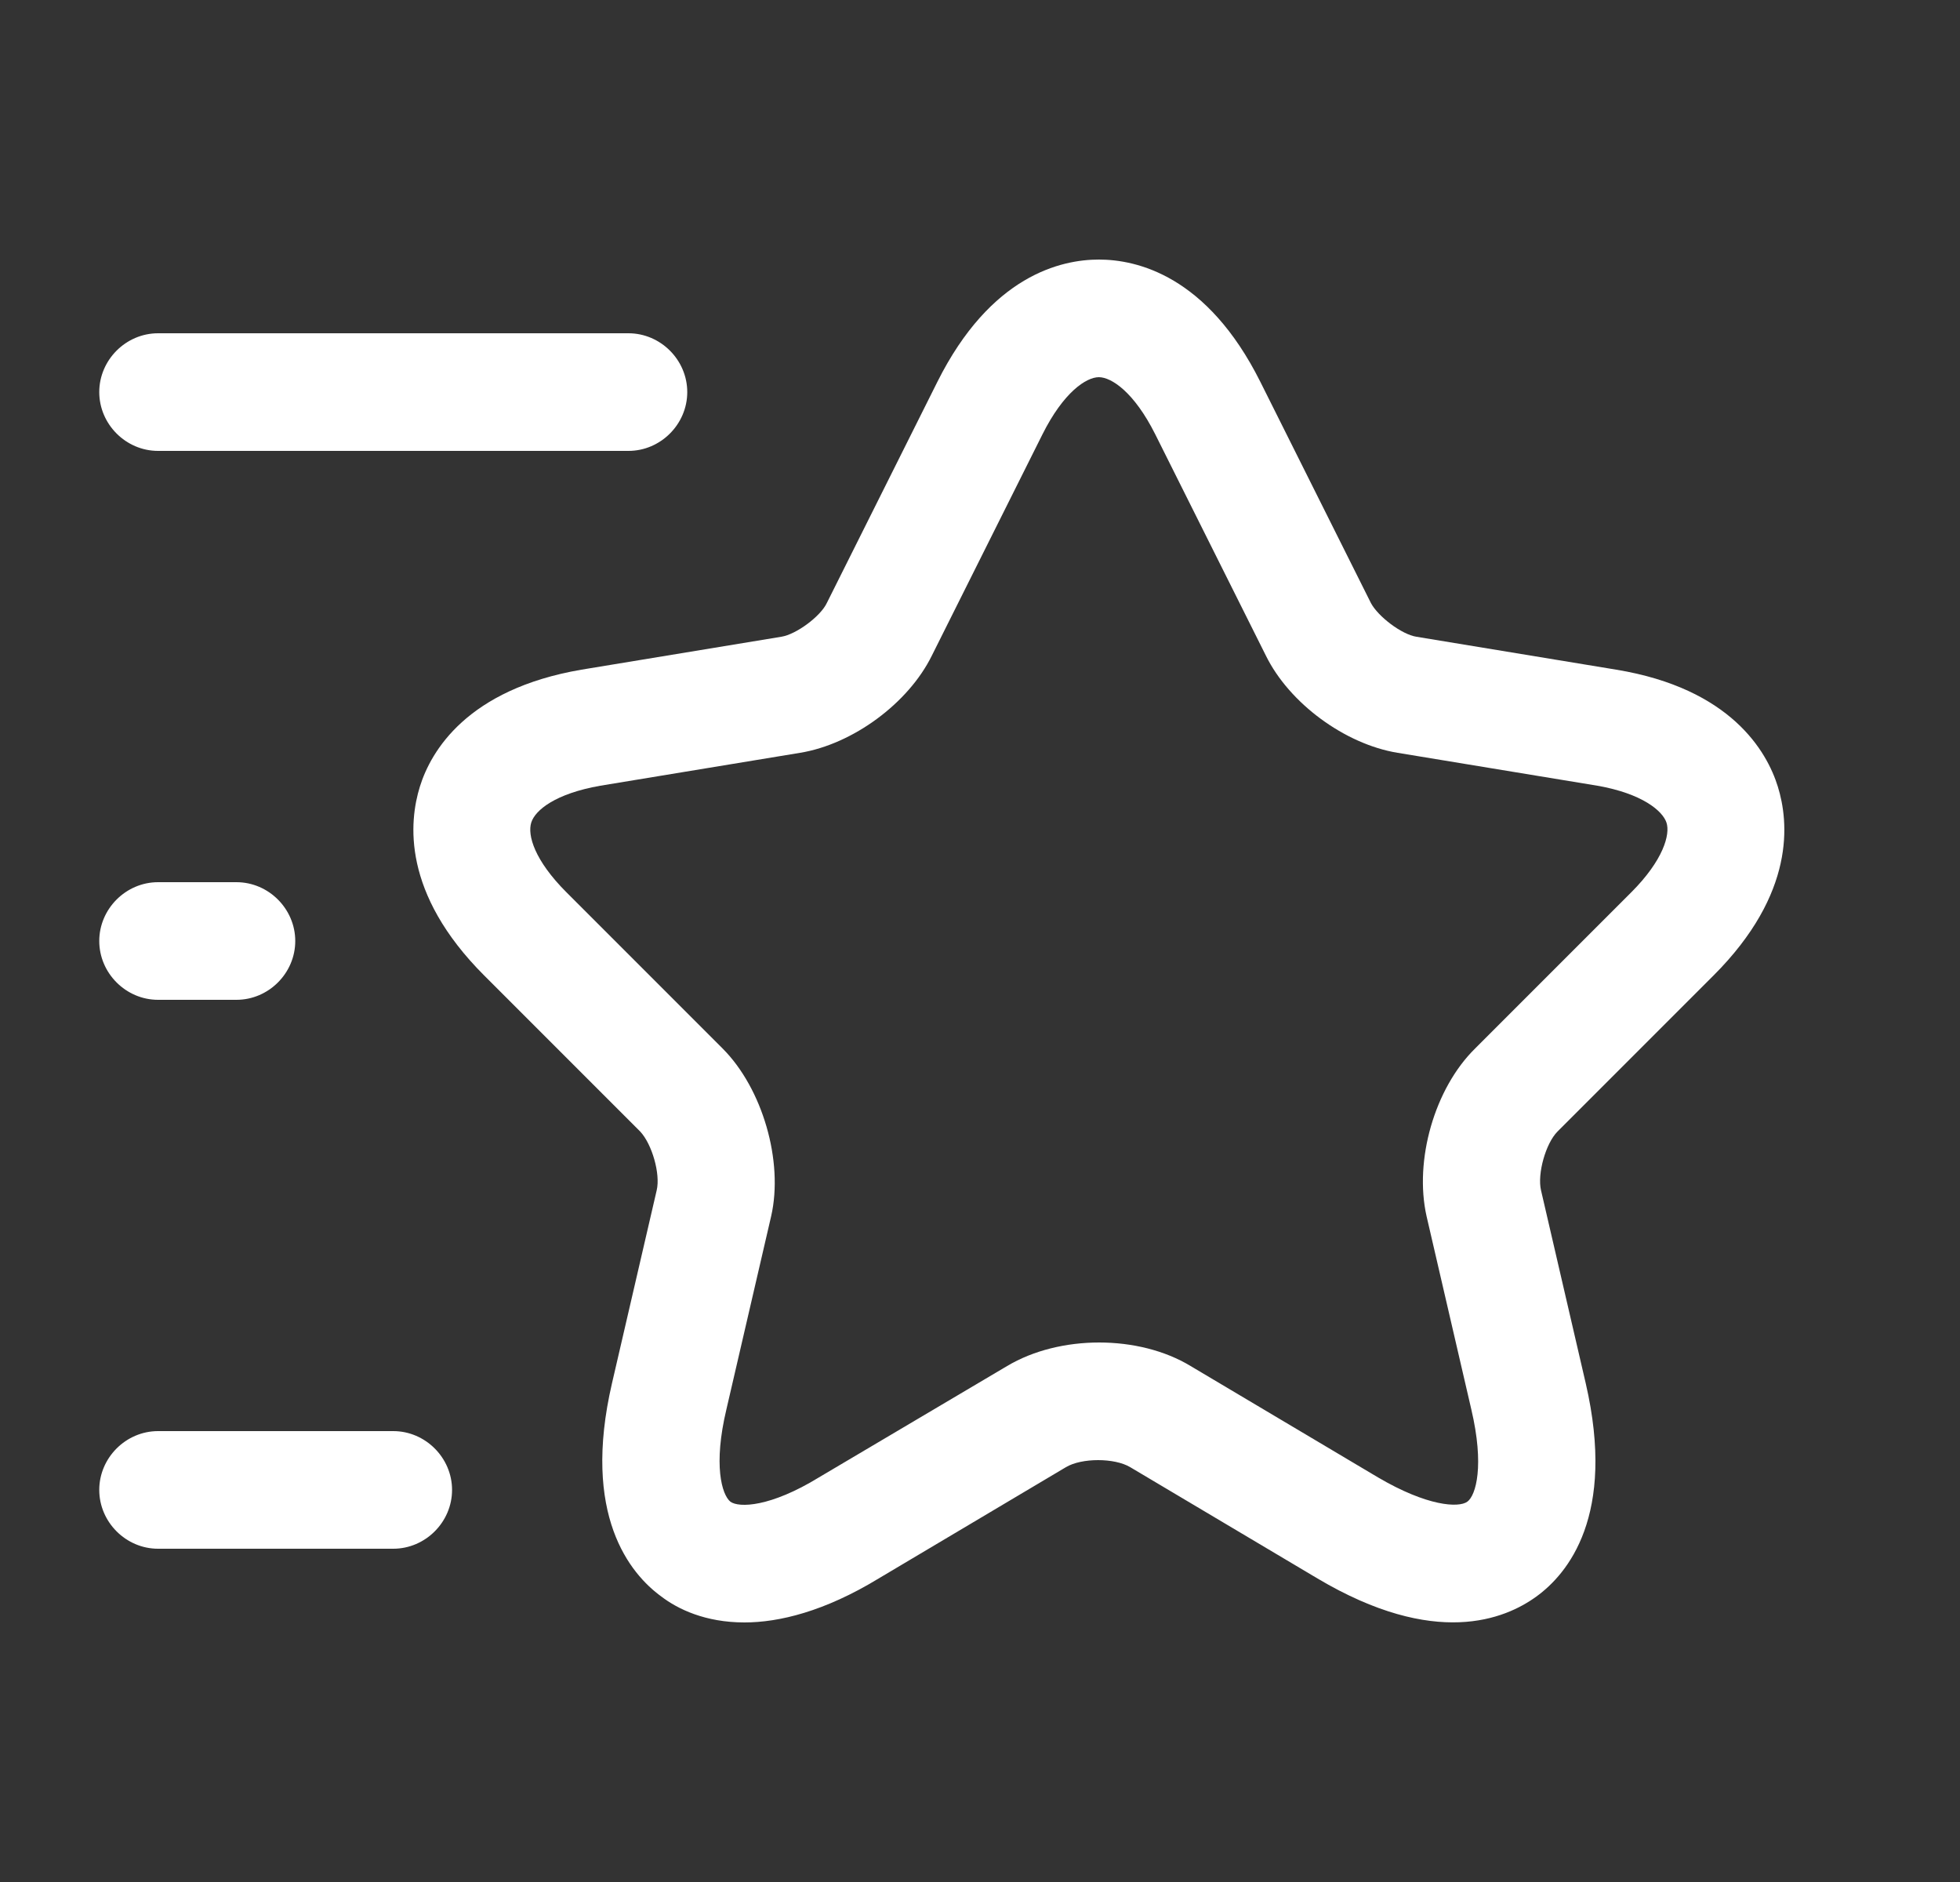
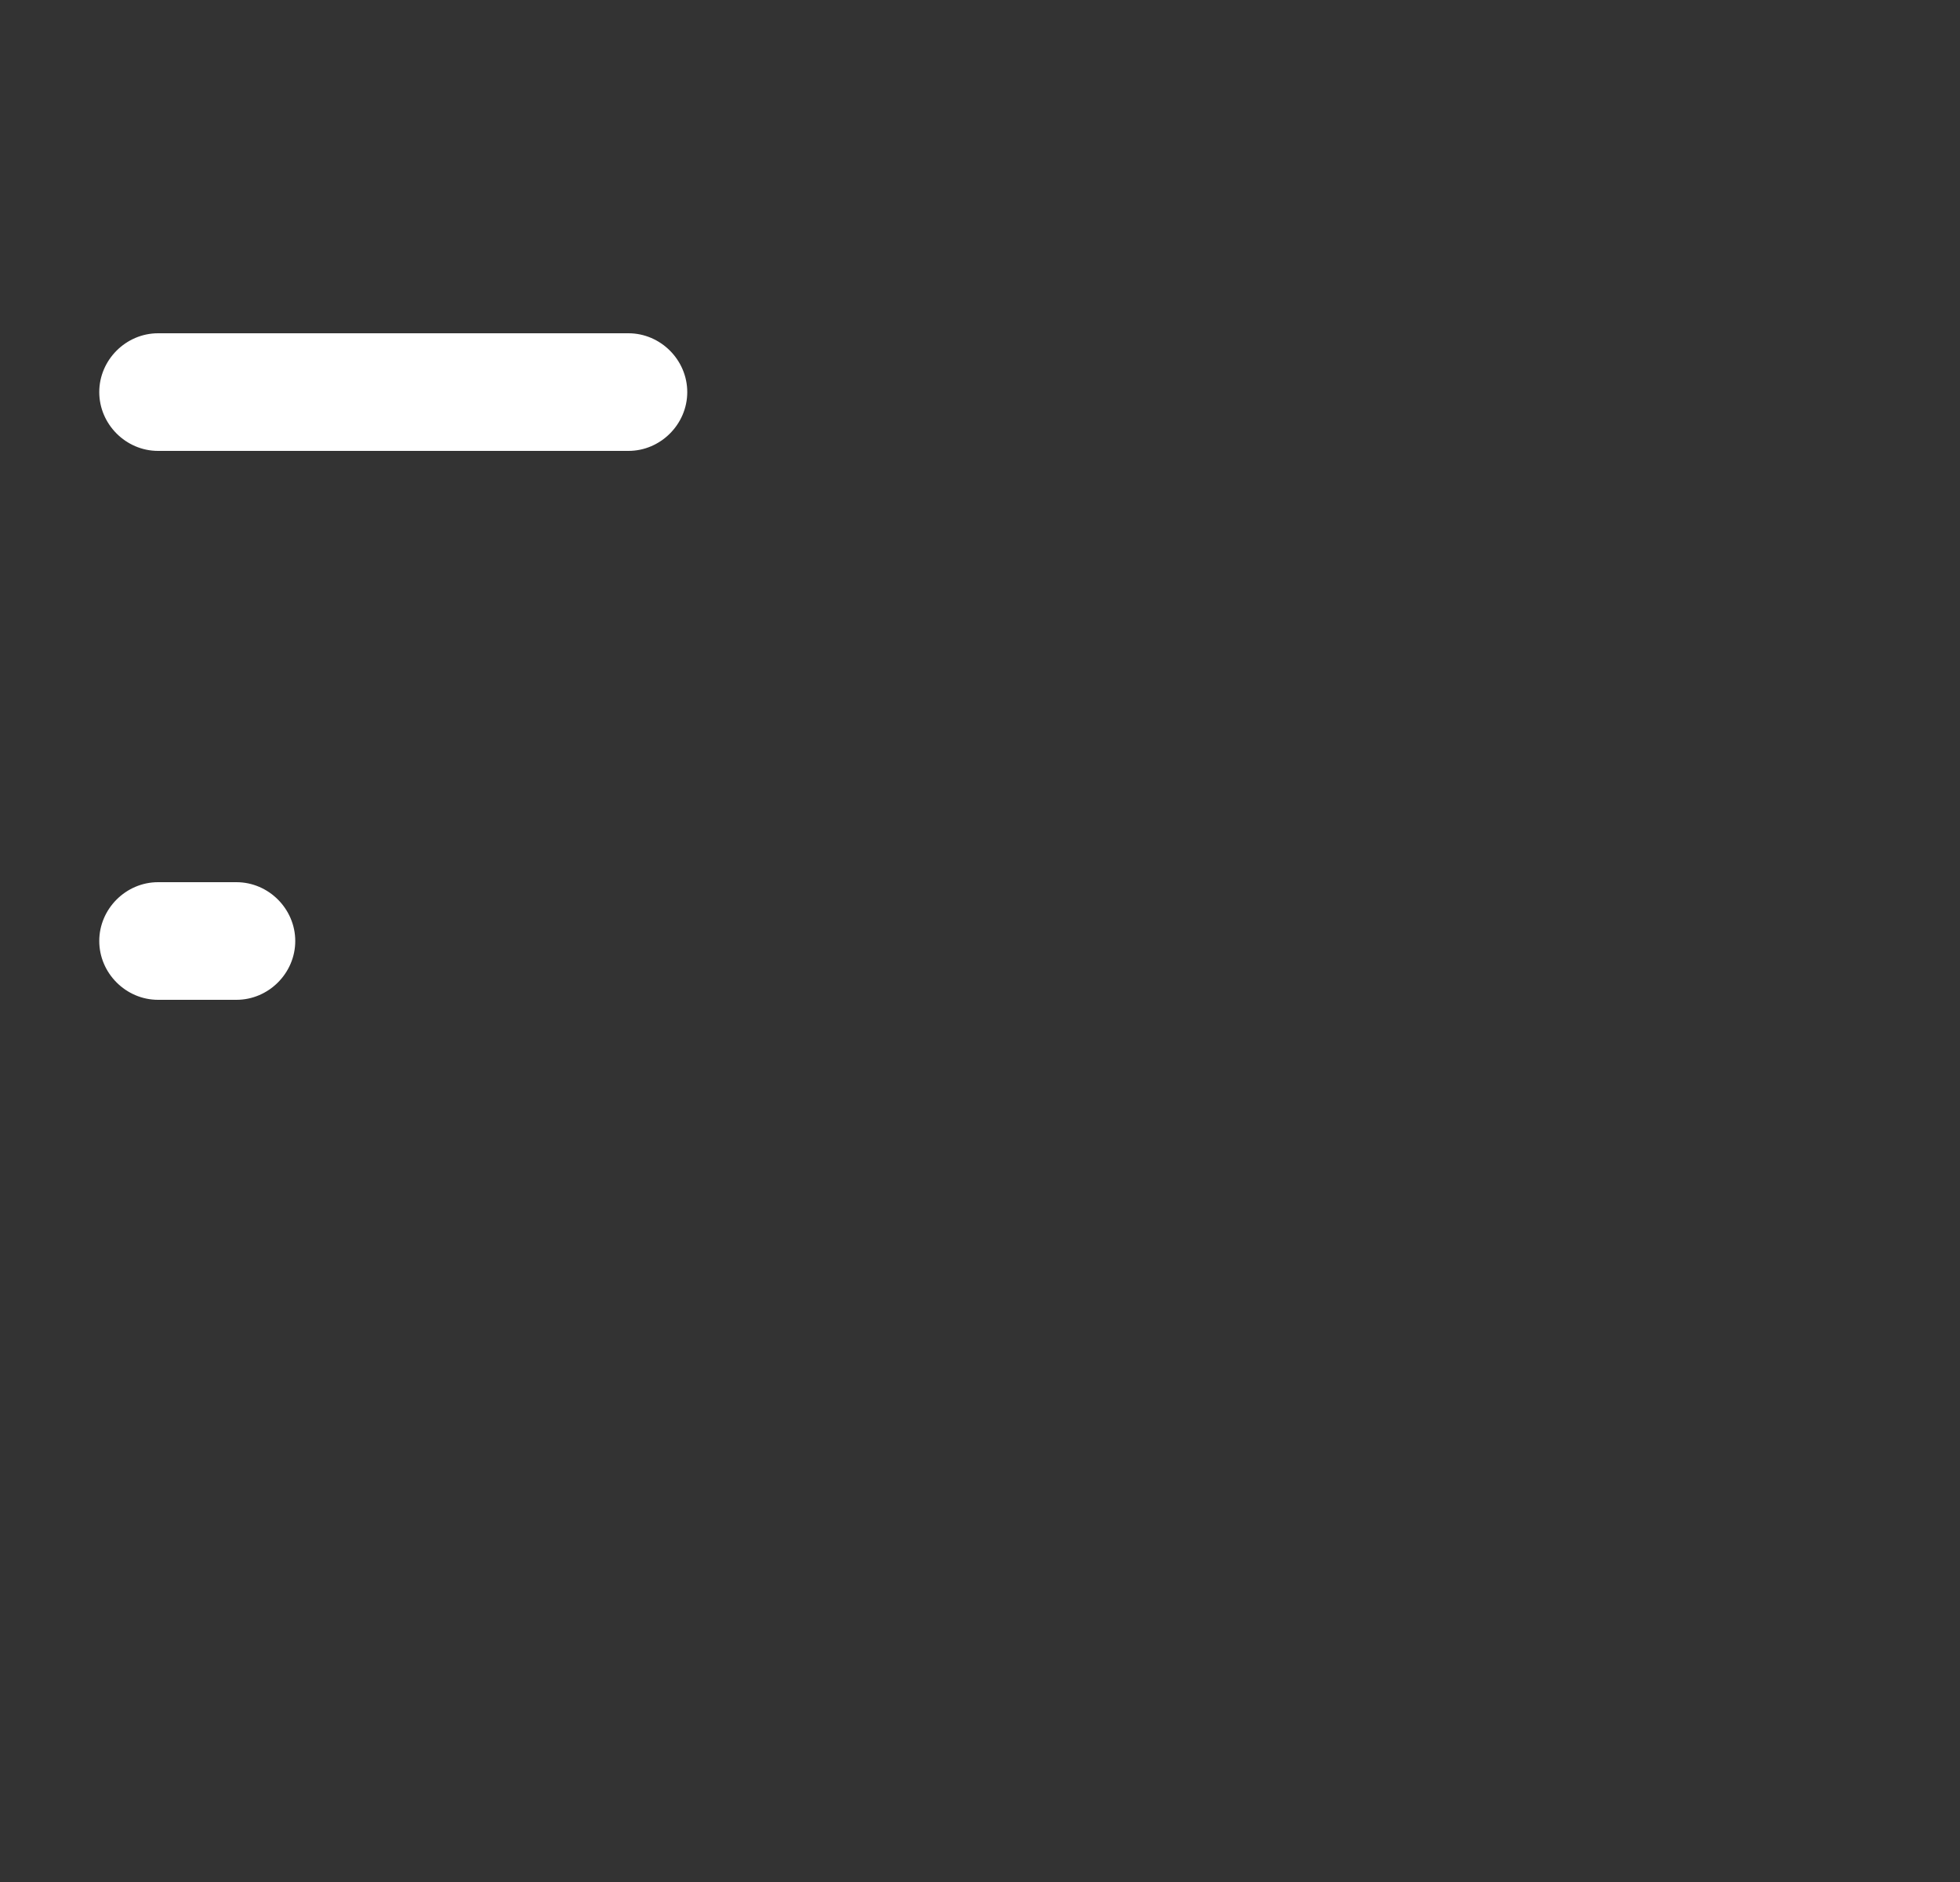
<svg xmlns="http://www.w3.org/2000/svg" width="25" height="24" viewBox="0 0 25 24" fill="none">
  <rect x="0" y="0" width="25" height="24" fill="#333333" stroke="none" />
-   <path d="M9.496 20.69C8.996 20.69 8.646 20.52 8.436 20.36C8.036 20.07 7.416 19.32 7.806 17.64L8.376 15.18C8.426 14.97 8.316 14.59 8.166 14.43L6.176 12.44C5.126 11.39 5.216 10.48 5.356 10.03C5.496 9.58 5.956 8.79 7.416 8.54L9.966 8.12C10.156 8.09 10.466 7.86 10.546 7.69L11.956 4.87C12.636 3.51 13.536 3.31 14.016 3.31C14.496 3.31 15.396 3.51 16.076 4.87L17.486 7.69C17.576 7.86 17.876 8.09 18.066 8.12L20.616 8.54C22.076 8.78 22.536 9.58 22.676 10.03C22.816 10.48 22.906 11.39 21.856 12.44L19.866 14.43C19.716 14.58 19.606 14.97 19.656 15.18L20.226 17.64C20.616 19.33 19.996 20.07 19.596 20.36C19.196 20.65 18.306 21.02 16.806 20.13L14.416 18.71C14.216 18.59 13.796 18.59 13.596 18.71L11.206 20.13C10.516 20.55 9.936 20.69 9.496 20.69ZM14.016 4.81C13.856 4.81 13.566 5 13.296 5.54L11.886 8.36C11.586 8.97 10.876 9.49 10.206 9.6L7.656 10.02C7.086 10.12 6.826 10.33 6.776 10.49C6.726 10.65 6.816 10.97 7.226 11.38L9.216 13.37C9.726 13.88 9.996 14.81 9.836 15.51L9.266 17.97C9.096 18.68 9.206 19.06 9.316 19.15C9.426 19.23 9.826 19.22 10.446 18.84L12.846 17.42C13.516 17.02 14.526 17.02 15.186 17.42L17.576 18.84C18.206 19.21 18.606 19.23 18.716 19.15C18.826 19.07 18.936 18.69 18.766 17.97L18.196 15.51C18.036 14.8 18.296 13.88 18.816 13.37L20.806 11.38C21.216 10.97 21.306 10.64 21.256 10.49C21.206 10.34 20.946 10.12 20.376 10.02L17.826 9.6C17.156 9.49 16.446 8.97 16.146 8.36L14.736 5.54C14.466 5 14.176 4.81 14.016 4.81Z" fill="white" />
  <path d="M8.016 5.75H2.016C1.606 5.75 1.266 5.41 1.266 5C1.266 4.59 1.606 4.25 2.016 4.25H8.016C8.426 4.25 8.766 4.59 8.766 5C8.766 5.41 8.426 5.75 8.016 5.75Z" fill="white" />
-   <path d="M5.016 19.75H2.016C1.606 19.75 1.266 19.41 1.266 19C1.266 18.59 1.606 18.25 2.016 18.25H5.016C5.426 18.25 5.766 18.59 5.766 19C5.766 19.41 5.426 19.75 5.016 19.75Z" fill="white" />
  <path d="M3.016 12.75H2.016C1.606 12.75 1.266 12.41 1.266 12C1.266 11.59 1.606 11.25 2.016 11.25H3.016C3.426 11.25 3.766 11.59 3.766 12C3.766 12.41 3.426 12.75 3.016 12.75Z" fill="white" />
</svg>